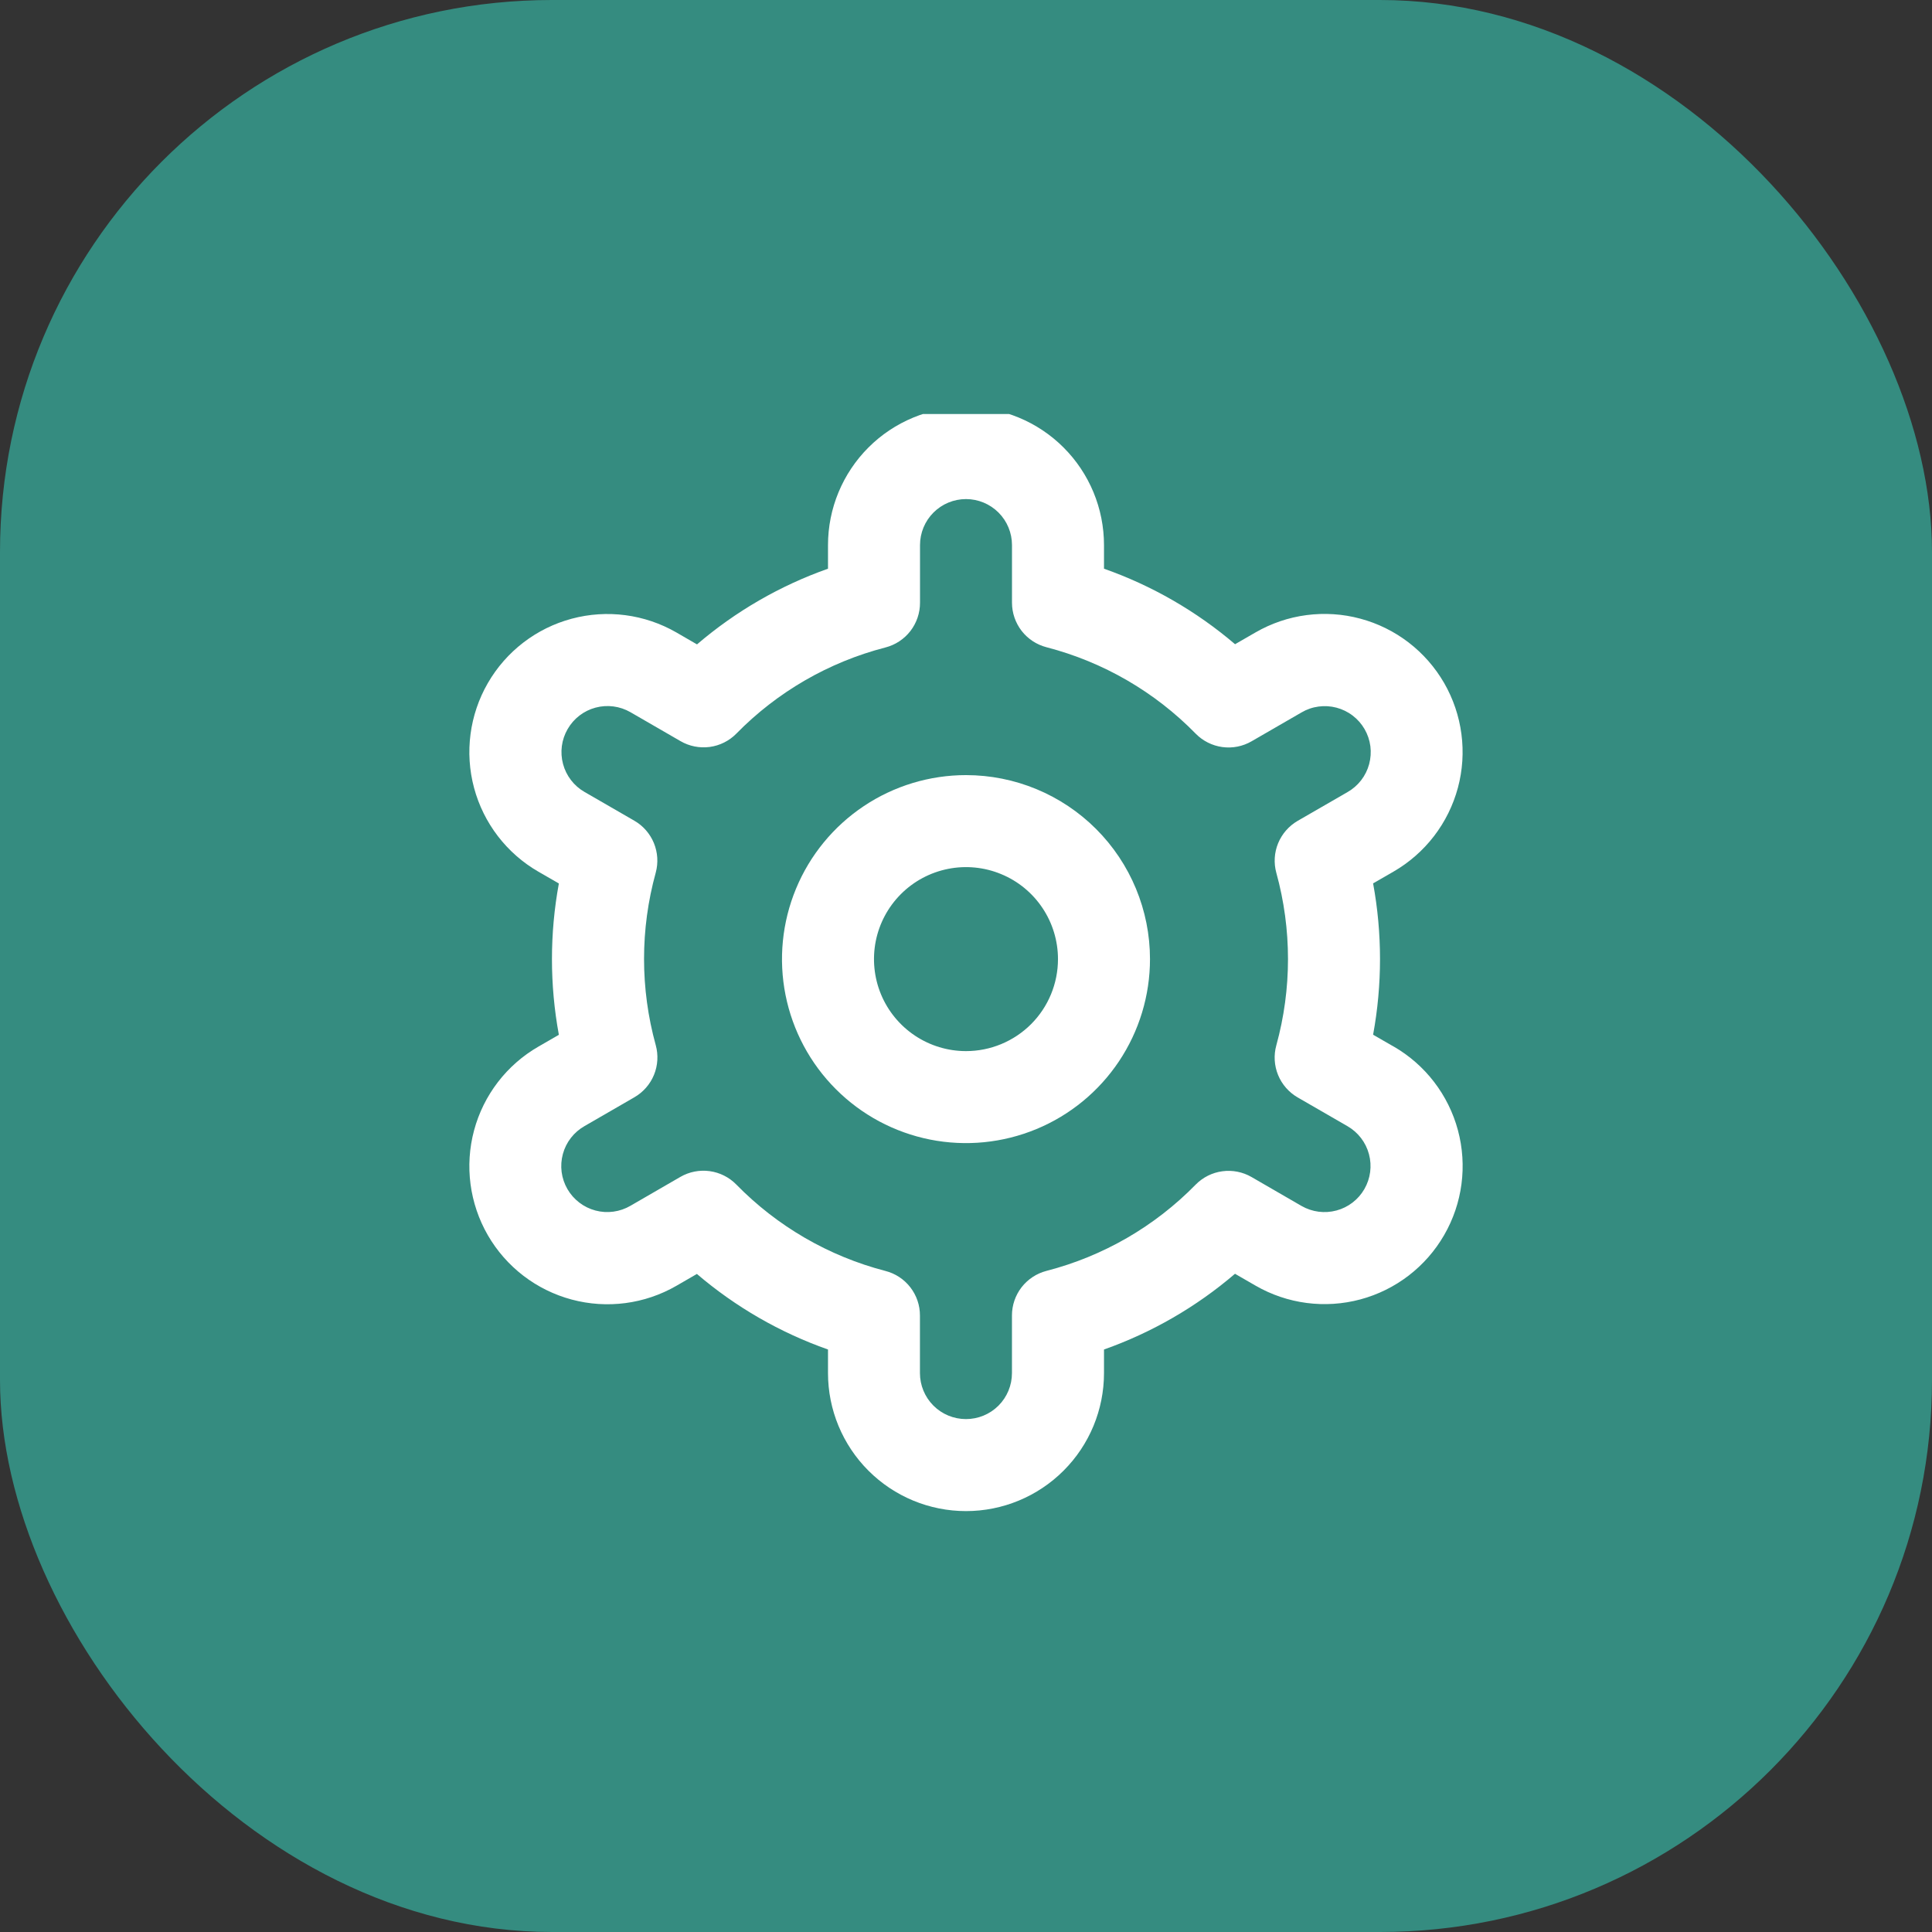
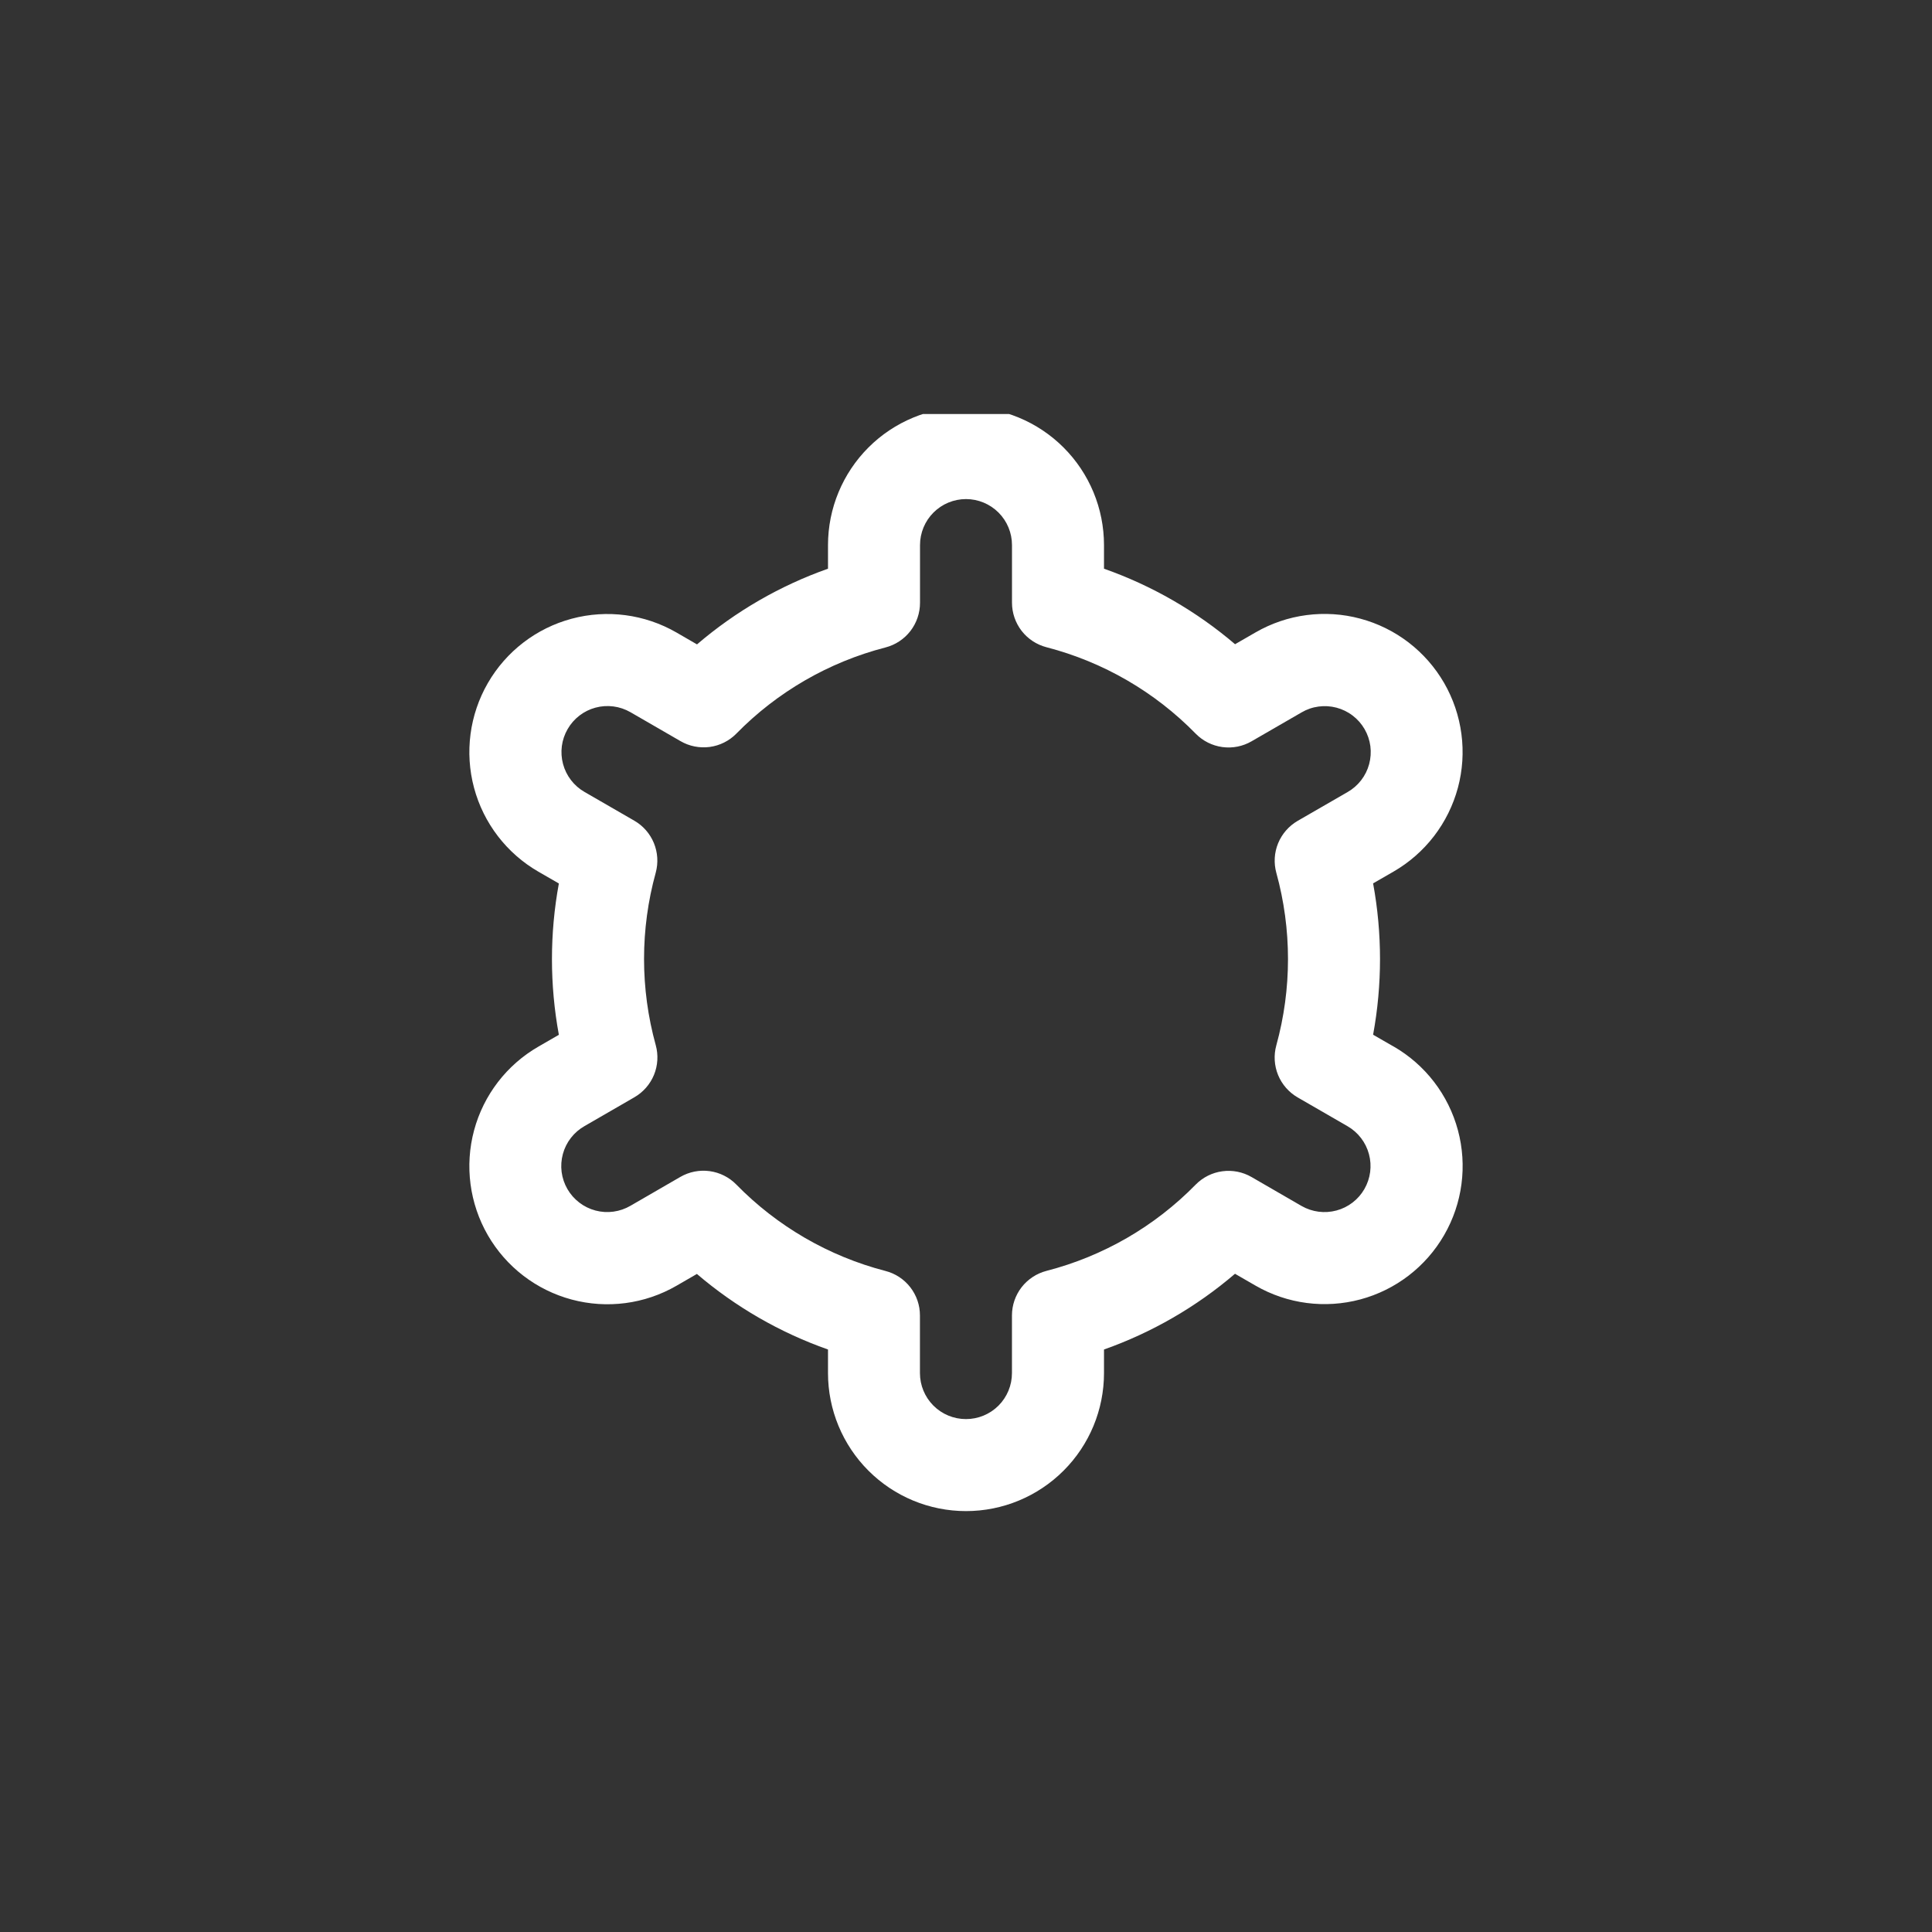
<svg xmlns="http://www.w3.org/2000/svg" width="56" height="56" viewBox="0 0 56 56" fill="none">
  <rect x="0" y="0" width="56" height="56" fill="#333333" stroke="none" />
-   <rect width="56" height="56" rx="16" fill="#358C80" />
  <g clip-path="url(#clip0_222_245)">
    <g clip-path="url(#clip1_222_245)">
-       <path d="M28 22.467C26.945 22.467 25.914 22.78 25.037 23.366C24.16 23.952 23.476 24.785 23.073 25.759C22.669 26.734 22.563 27.806 22.769 28.841C22.975 29.875 23.483 30.826 24.229 31.571C24.974 32.317 25.925 32.825 26.959 33.031C27.994 33.237 29.066 33.131 30.041 32.727C31.015 32.324 31.848 31.64 32.434 30.763C33.02 29.886 33.333 28.855 33.333 27.8C33.333 26.386 32.771 25.029 31.771 24.029C30.771 23.029 29.414 22.467 28 22.467ZM28 30.467C27.472 30.467 26.957 30.31 26.518 30.017C26.08 29.724 25.738 29.308 25.536 28.821C25.334 28.333 25.282 27.797 25.384 27.28C25.487 26.763 25.741 26.288 26.114 25.915C26.487 25.542 26.962 25.288 27.48 25.185C27.997 25.082 28.533 25.135 29.02 25.337C29.508 25.538 29.924 25.88 30.217 26.319C30.51 26.757 30.666 27.273 30.666 27.8C30.666 28.507 30.386 29.186 29.886 29.686C29.385 30.186 28.707 30.467 28 30.467Z" fill="white" />
      <path d="M40.392 30.333L39.8 29.992C40.067 28.542 40.067 27.055 39.8 25.605L40.392 25.264C40.847 25.001 41.246 24.651 41.566 24.235C41.886 23.818 42.121 23.342 42.258 22.834C42.394 22.327 42.429 21.797 42.36 21.276C42.292 20.755 42.121 20.252 41.859 19.797C41.596 19.342 41.246 18.943 40.83 18.623C40.413 18.303 39.937 18.068 39.429 17.932C38.922 17.795 38.392 17.761 37.871 17.829C37.35 17.897 36.847 18.068 36.392 18.331L35.799 18.673C34.678 17.716 33.39 16.974 32 16.484V15.8C32 14.739 31.579 13.722 30.828 12.971C30.078 12.221 29.061 11.8 28 11.8C26.939 11.8 25.922 12.221 25.172 12.971C24.422 13.722 24 14.739 24 15.8V16.484C22.61 16.975 21.323 17.719 20.203 18.678L19.607 18.333C18.687 17.803 17.595 17.659 16.57 17.934C15.544 18.209 14.671 18.88 14.14 19.8C13.61 20.719 13.466 21.812 13.741 22.837C14.016 23.862 14.687 24.736 15.607 25.267L16.199 25.608C15.932 27.058 15.932 28.544 16.199 29.994L15.607 30.336C14.687 30.866 14.016 31.74 13.741 32.765C13.466 33.791 13.61 34.883 14.14 35.803C14.671 36.722 15.544 37.393 16.57 37.668C17.595 37.943 18.687 37.8 19.607 37.269L20.2 36.926C21.321 37.884 22.609 38.626 24 39.116V39.8C24 40.861 24.422 41.878 25.172 42.628C25.922 43.378 26.939 43.8 28 43.8C29.061 43.8 30.078 43.378 30.828 42.628C31.579 41.878 32 40.861 32 39.8V39.116C33.39 38.624 34.678 37.88 35.797 36.921L36.393 37.265C37.313 37.796 38.405 37.939 39.431 37.664C40.456 37.389 41.33 36.718 41.86 35.798C42.391 34.879 42.534 33.787 42.259 32.761C41.984 31.736 41.313 30.862 40.393 30.332L40.392 30.333ZM36.995 25.299C37.446 26.935 37.446 28.662 36.995 30.299C36.916 30.583 36.934 30.886 37.046 31.16C37.158 31.433 37.358 31.662 37.613 31.809L39.059 32.644C39.365 32.821 39.589 33.112 39.68 33.454C39.772 33.795 39.724 34.159 39.547 34.466C39.371 34.772 39.079 34.996 38.738 35.087C38.396 35.179 38.032 35.131 37.725 34.955L36.277 34.117C36.021 33.969 35.723 33.91 35.43 33.95C35.136 33.989 34.865 34.126 34.657 34.337C33.471 35.549 31.976 36.413 30.333 36.837C30.047 36.911 29.793 37.078 29.611 37.312C29.43 37.546 29.332 37.833 29.332 38.129V39.8C29.332 40.153 29.192 40.493 28.942 40.743C28.692 40.993 28.352 41.133 27.999 41.133C27.645 41.133 27.306 40.993 27.056 40.743C26.806 40.493 26.665 40.153 26.665 39.8V38.13C26.666 37.834 26.567 37.547 26.386 37.313C26.205 37.079 25.951 36.912 25.664 36.839C24.022 36.413 22.527 35.546 21.341 34.333C21.134 34.122 20.862 33.986 20.569 33.946C20.276 33.906 19.977 33.965 19.721 34.113L18.276 34.949C18.124 35.038 17.957 35.096 17.782 35.12C17.608 35.144 17.431 35.133 17.261 35.088C17.091 35.043 16.931 34.965 16.792 34.858C16.652 34.751 16.535 34.618 16.447 34.466C16.359 34.313 16.302 34.145 16.279 33.971C16.257 33.796 16.269 33.619 16.315 33.45C16.361 33.28 16.44 33.121 16.548 32.982C16.656 32.843 16.79 32.727 16.943 32.64L18.388 31.805C18.644 31.657 18.844 31.429 18.956 31.156C19.068 30.882 19.086 30.579 19.007 30.294C18.555 28.658 18.555 26.931 19.007 25.294C19.084 25.01 19.065 24.709 18.953 24.436C18.841 24.164 18.642 23.936 18.387 23.789L16.941 22.954C16.635 22.778 16.411 22.486 16.32 22.145C16.228 21.803 16.276 21.439 16.453 21.133C16.63 20.826 16.921 20.602 17.262 20.511C17.604 20.419 17.968 20.467 18.275 20.644L19.723 21.481C19.978 21.63 20.276 21.689 20.569 21.651C20.862 21.612 21.134 21.477 21.341 21.267C22.528 20.055 24.023 19.191 25.665 18.767C25.953 18.693 26.207 18.525 26.389 18.29C26.57 18.055 26.668 17.766 26.667 17.469V15.8C26.667 15.446 26.807 15.107 27.057 14.857C27.307 14.607 27.646 14.466 28 14.466C28.354 14.466 28.693 14.607 28.943 14.857C29.193 15.107 29.333 15.446 29.333 15.8V17.469C29.333 17.765 29.432 18.053 29.613 18.287C29.794 18.52 30.048 18.687 30.335 18.761C31.977 19.187 33.473 20.053 34.659 21.267C34.866 21.478 35.138 21.614 35.431 21.654C35.724 21.694 36.023 21.635 36.279 21.486L37.724 20.651C37.876 20.561 38.044 20.503 38.218 20.48C38.392 20.456 38.569 20.467 38.739 20.512C38.909 20.557 39.069 20.635 39.208 20.742C39.348 20.848 39.465 20.982 39.553 21.134C39.641 21.286 39.698 21.454 39.721 21.629C39.743 21.803 39.731 21.98 39.685 22.15C39.639 22.32 39.56 22.479 39.452 22.618C39.344 22.757 39.21 22.873 39.057 22.96L37.612 23.794C37.358 23.942 37.159 24.17 37.047 24.442C36.935 24.714 36.917 25.016 36.995 25.3V25.299Z" fill="white" />
    </g>
  </g>
  <defs>
    <clipPath id="clip0_222_245">
      <rect width="32" height="32" fill="white" transform="translate(12 12)" />
    </clipPath>
    <clipPath id="clip1_222_245">
      <rect width="32" height="32" fill="white" transform="translate(12 11.8)" />
    </clipPath>
  </defs>
</svg>